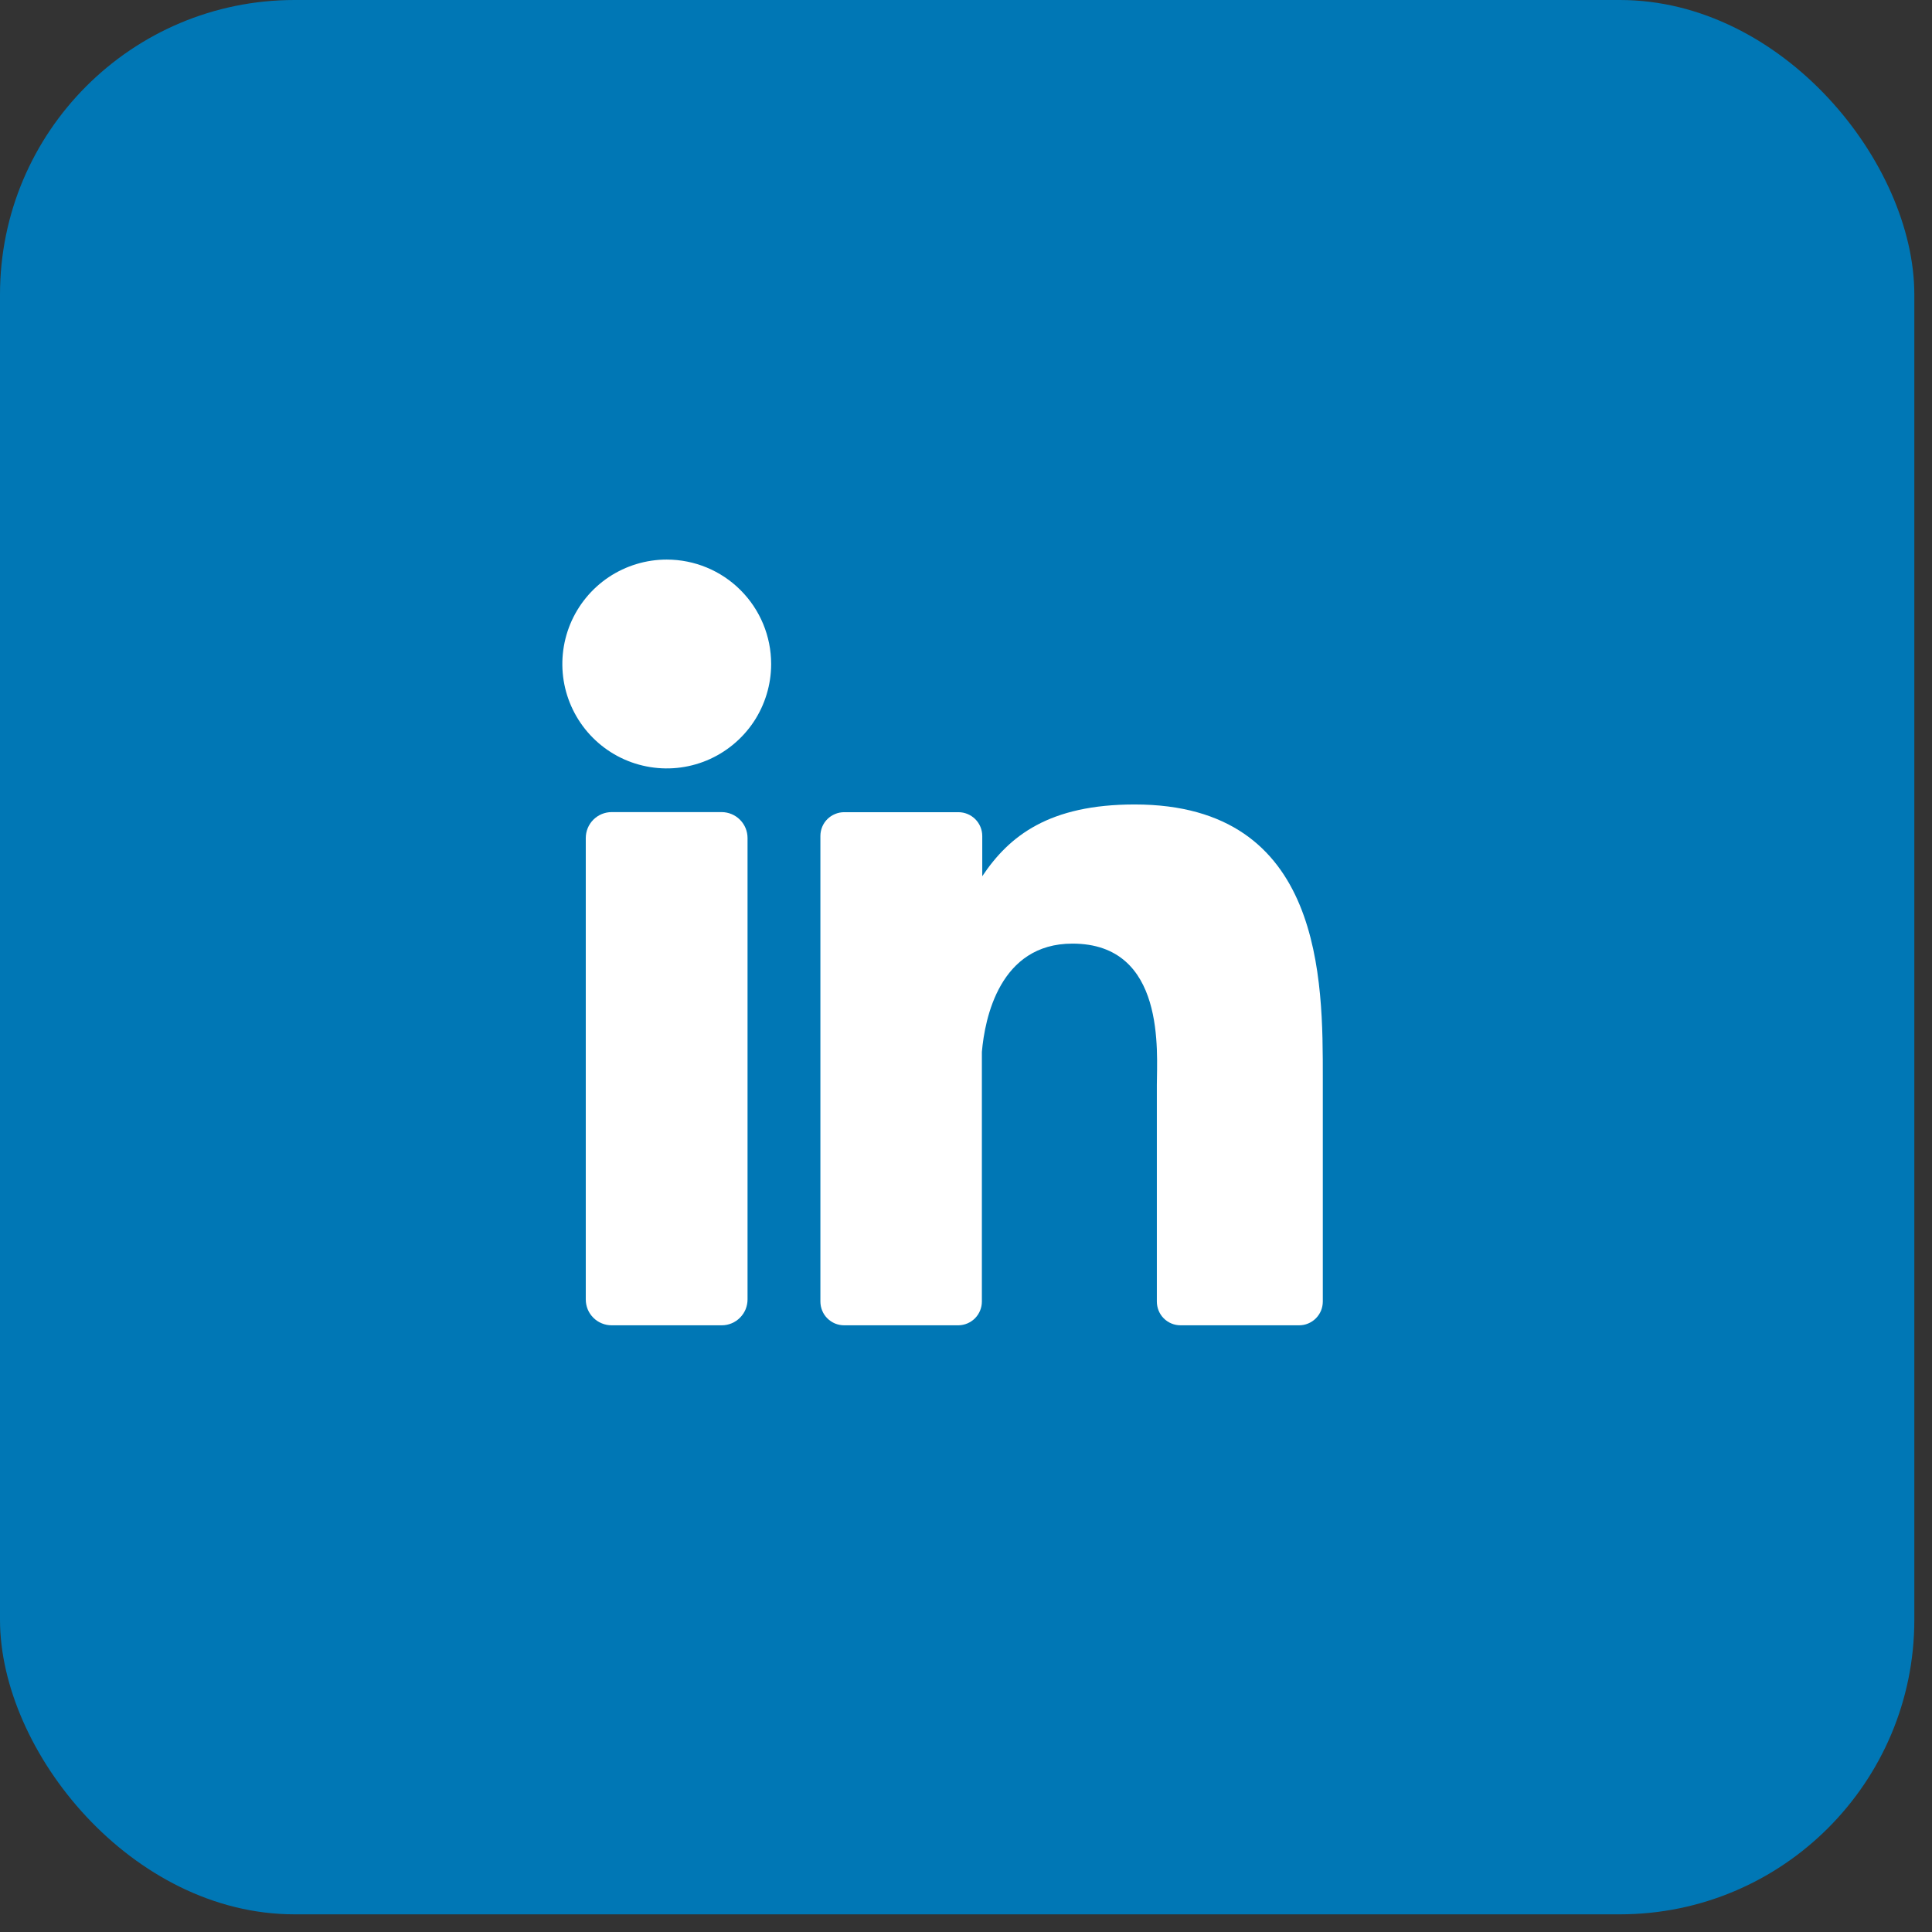
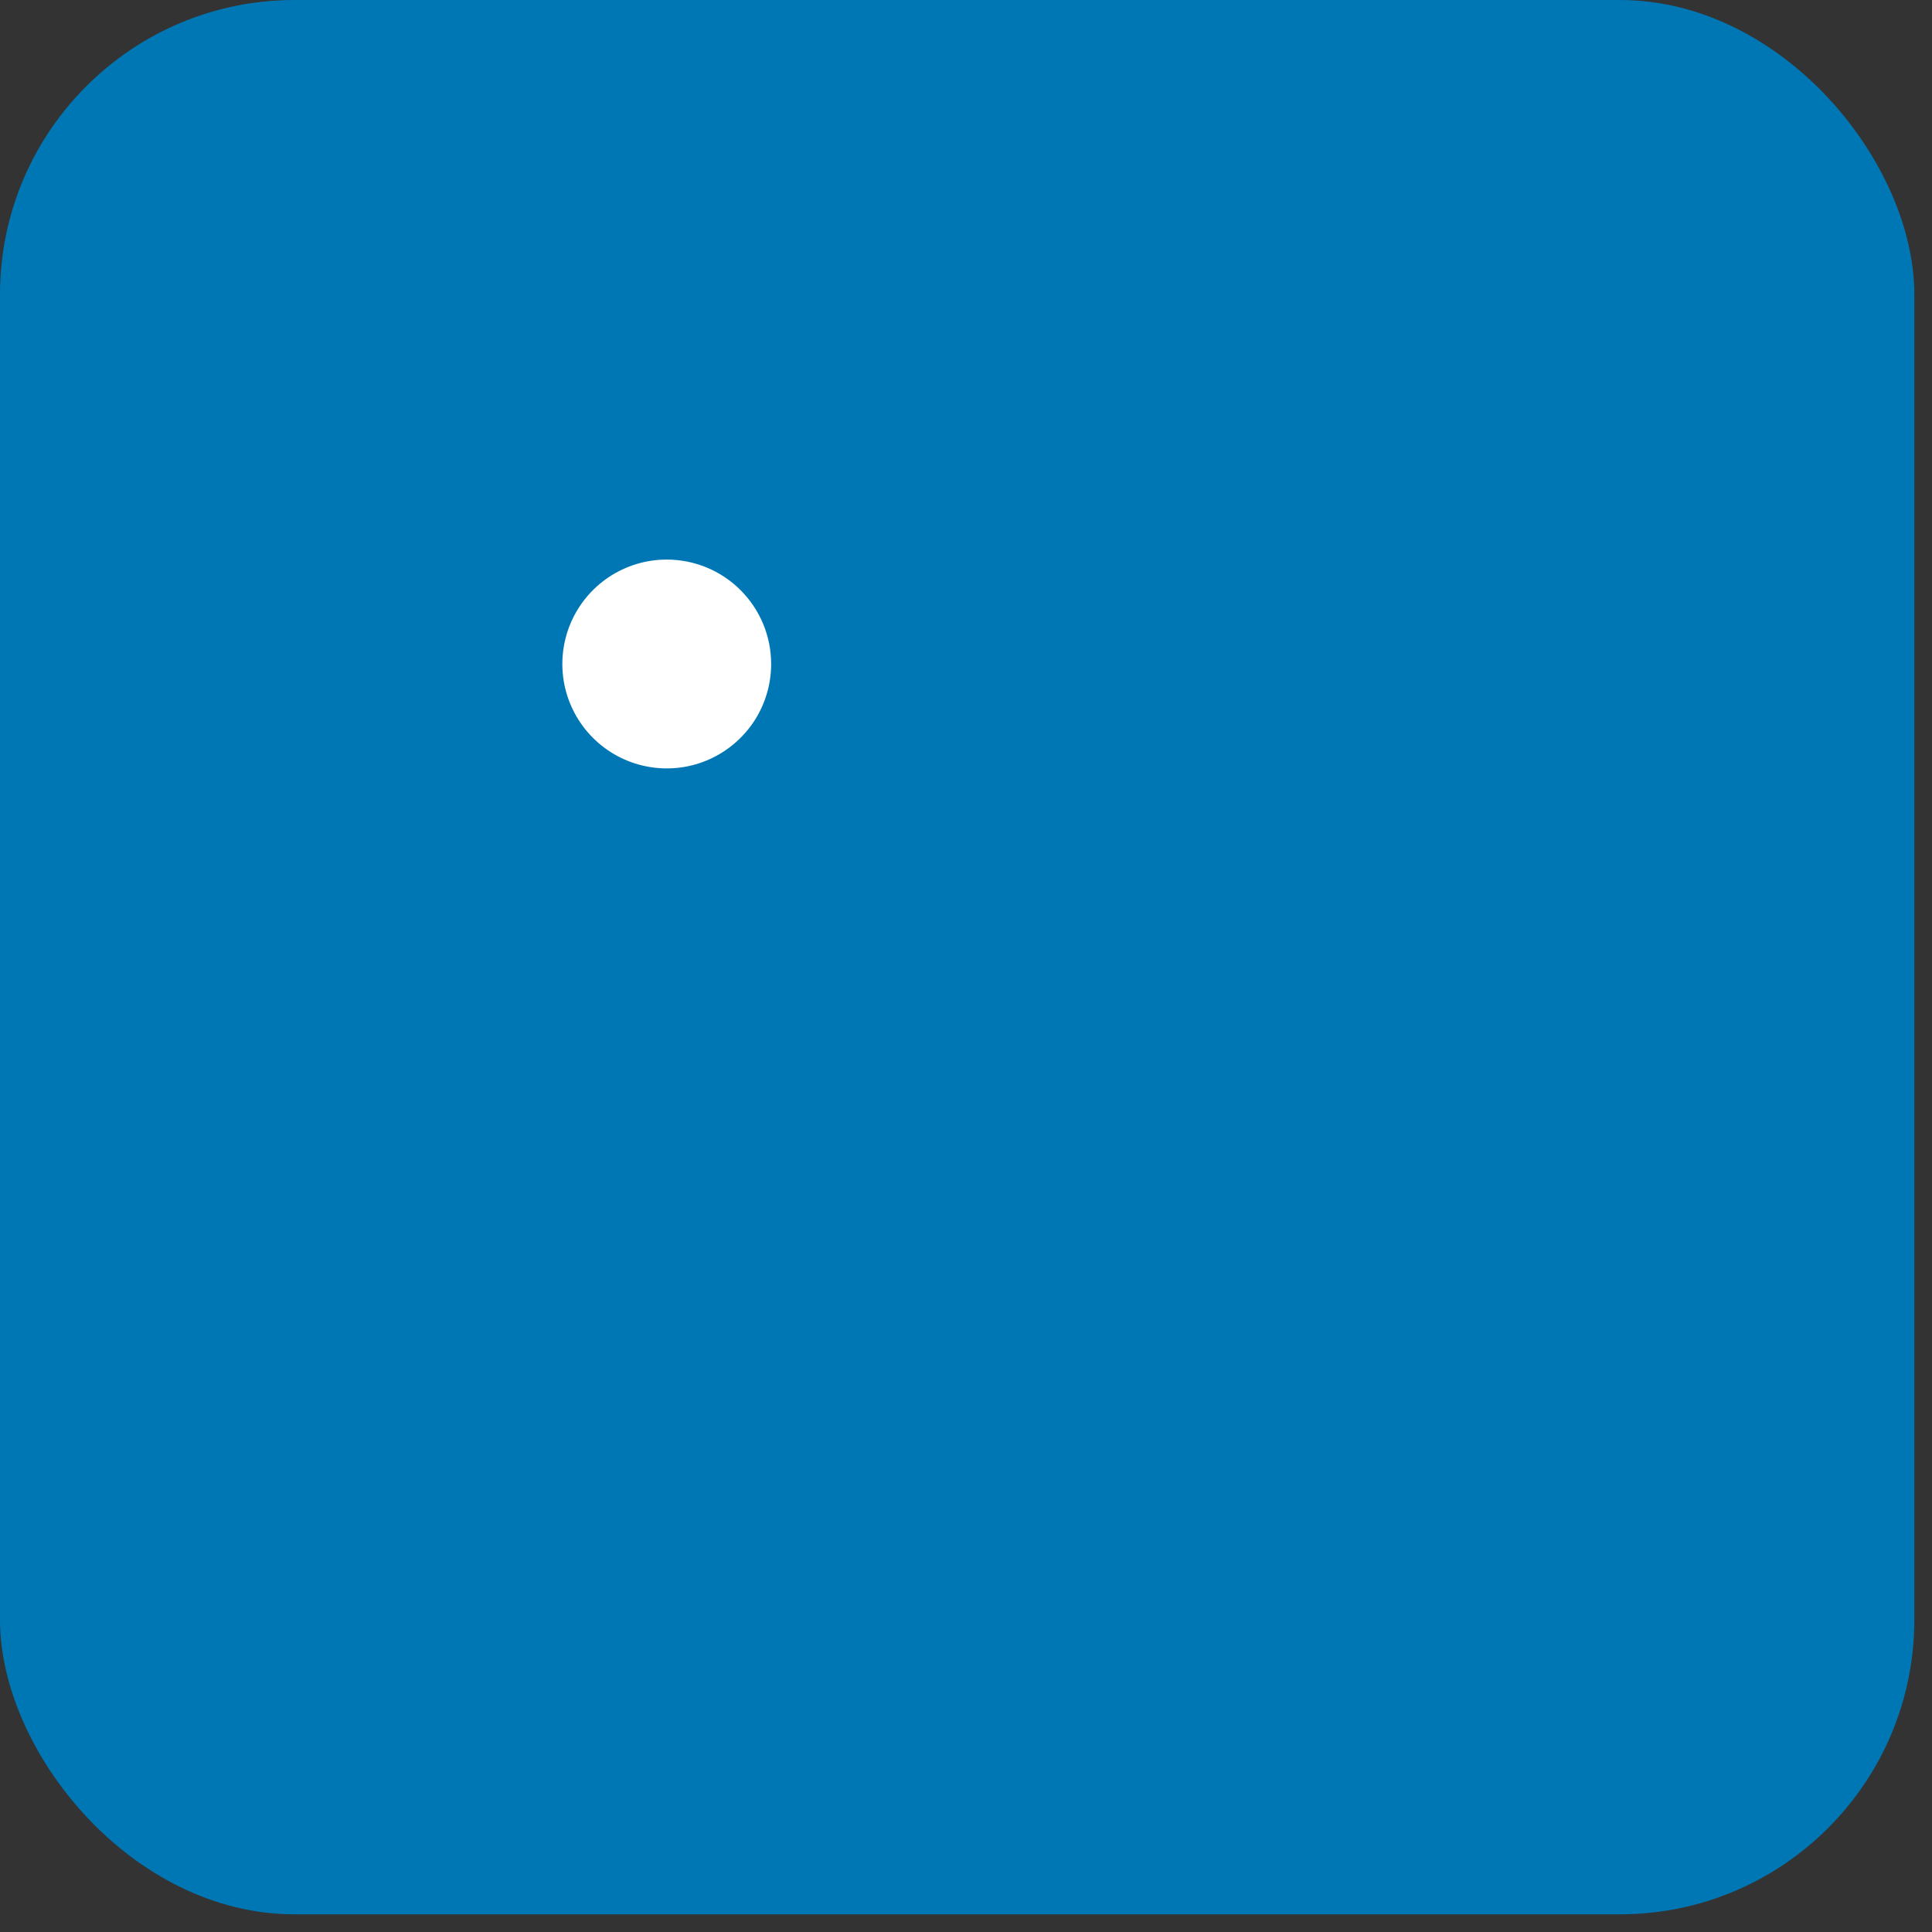
<svg xmlns="http://www.w3.org/2000/svg" width="41" height="41" viewBox="0 0 41 41" fill="none">
  <rect x="0" y="0" width="41" height="41" fill="#333333" stroke="none" />
  <rect width="40.625" height="40.625" rx="6.25" fill="#0077B5" />
  <g clip-path="url(#clip0_152_87)">
    <path d="M29.454 7H10.546C8.587 7 7 8.587 7 10.546V29.454C7 31.413 8.587 33 10.546 33H29.454C31.413 33 33 31.413 33 29.454V10.546C33 8.587 31.413 7 29.454 7Z" fill="#0077B5" />
    <path d="M16.365 14.091C16.365 14.529 16.235 14.958 15.992 15.322C15.748 15.686 15.402 15.97 14.998 16.138C14.593 16.306 14.147 16.35 13.717 16.264C13.287 16.179 12.893 15.968 12.583 15.658C12.273 15.348 12.062 14.953 11.976 14.523C11.891 14.093 11.935 13.648 12.102 13.243C12.27 12.838 12.554 12.492 12.918 12.248C13.283 12.005 13.711 11.875 14.149 11.875C14.737 11.875 15.301 12.108 15.716 12.524C16.132 12.94 16.365 13.503 16.365 14.091Z" fill="white" />
-     <path d="M15.864 17.784V27.574C15.864 27.646 15.85 27.718 15.823 27.785C15.796 27.851 15.755 27.912 15.704 27.963C15.653 28.015 15.593 28.055 15.526 28.083C15.46 28.111 15.388 28.125 15.316 28.125H12.98C12.908 28.125 12.836 28.111 12.77 28.083C12.703 28.056 12.642 28.015 12.591 27.964C12.54 27.913 12.5 27.853 12.472 27.786C12.445 27.719 12.431 27.648 12.431 27.575V17.784C12.431 17.638 12.489 17.498 12.592 17.395C12.695 17.292 12.835 17.234 12.98 17.234H15.316C15.461 17.235 15.601 17.293 15.703 17.396C15.806 17.499 15.864 17.638 15.864 17.784Z" fill="white" />
-     <path d="M28.072 22.881V27.62C28.072 27.686 28.059 27.752 28.034 27.814C28.008 27.875 27.971 27.931 27.924 27.978C27.877 28.025 27.821 28.062 27.76 28.087C27.699 28.113 27.633 28.125 27.566 28.125H25.055C24.989 28.125 24.923 28.113 24.861 28.087C24.8 28.062 24.744 28.025 24.697 27.978C24.65 27.931 24.613 27.875 24.588 27.814C24.563 27.752 24.55 27.686 24.55 27.62V23.027C24.55 22.342 24.751 20.025 22.758 20.025C21.214 20.025 20.899 21.61 20.837 22.323V27.62C20.837 27.753 20.785 27.88 20.692 27.975C20.599 28.069 20.472 28.123 20.34 28.125H17.914C17.848 28.125 17.782 28.112 17.721 28.087C17.66 28.061 17.604 28.024 17.557 27.977C17.51 27.93 17.473 27.875 17.448 27.813C17.423 27.752 17.41 27.686 17.41 27.62V17.741C17.41 17.675 17.423 17.61 17.448 17.548C17.473 17.487 17.51 17.431 17.557 17.384C17.604 17.337 17.66 17.3 17.721 17.275C17.782 17.249 17.848 17.236 17.914 17.236H20.34C20.474 17.236 20.602 17.29 20.697 17.384C20.792 17.479 20.845 17.608 20.845 17.741V18.595C21.418 17.736 22.267 17.072 24.08 17.072C28.095 17.072 28.072 20.822 28.072 22.881Z" fill="white" />
  </g>
  <defs>
    <clipPath id="clip0_152_87">
      <rect width="26" height="26" fill="white" transform="translate(7 7)" />
    </clipPath>
  </defs>
</svg>